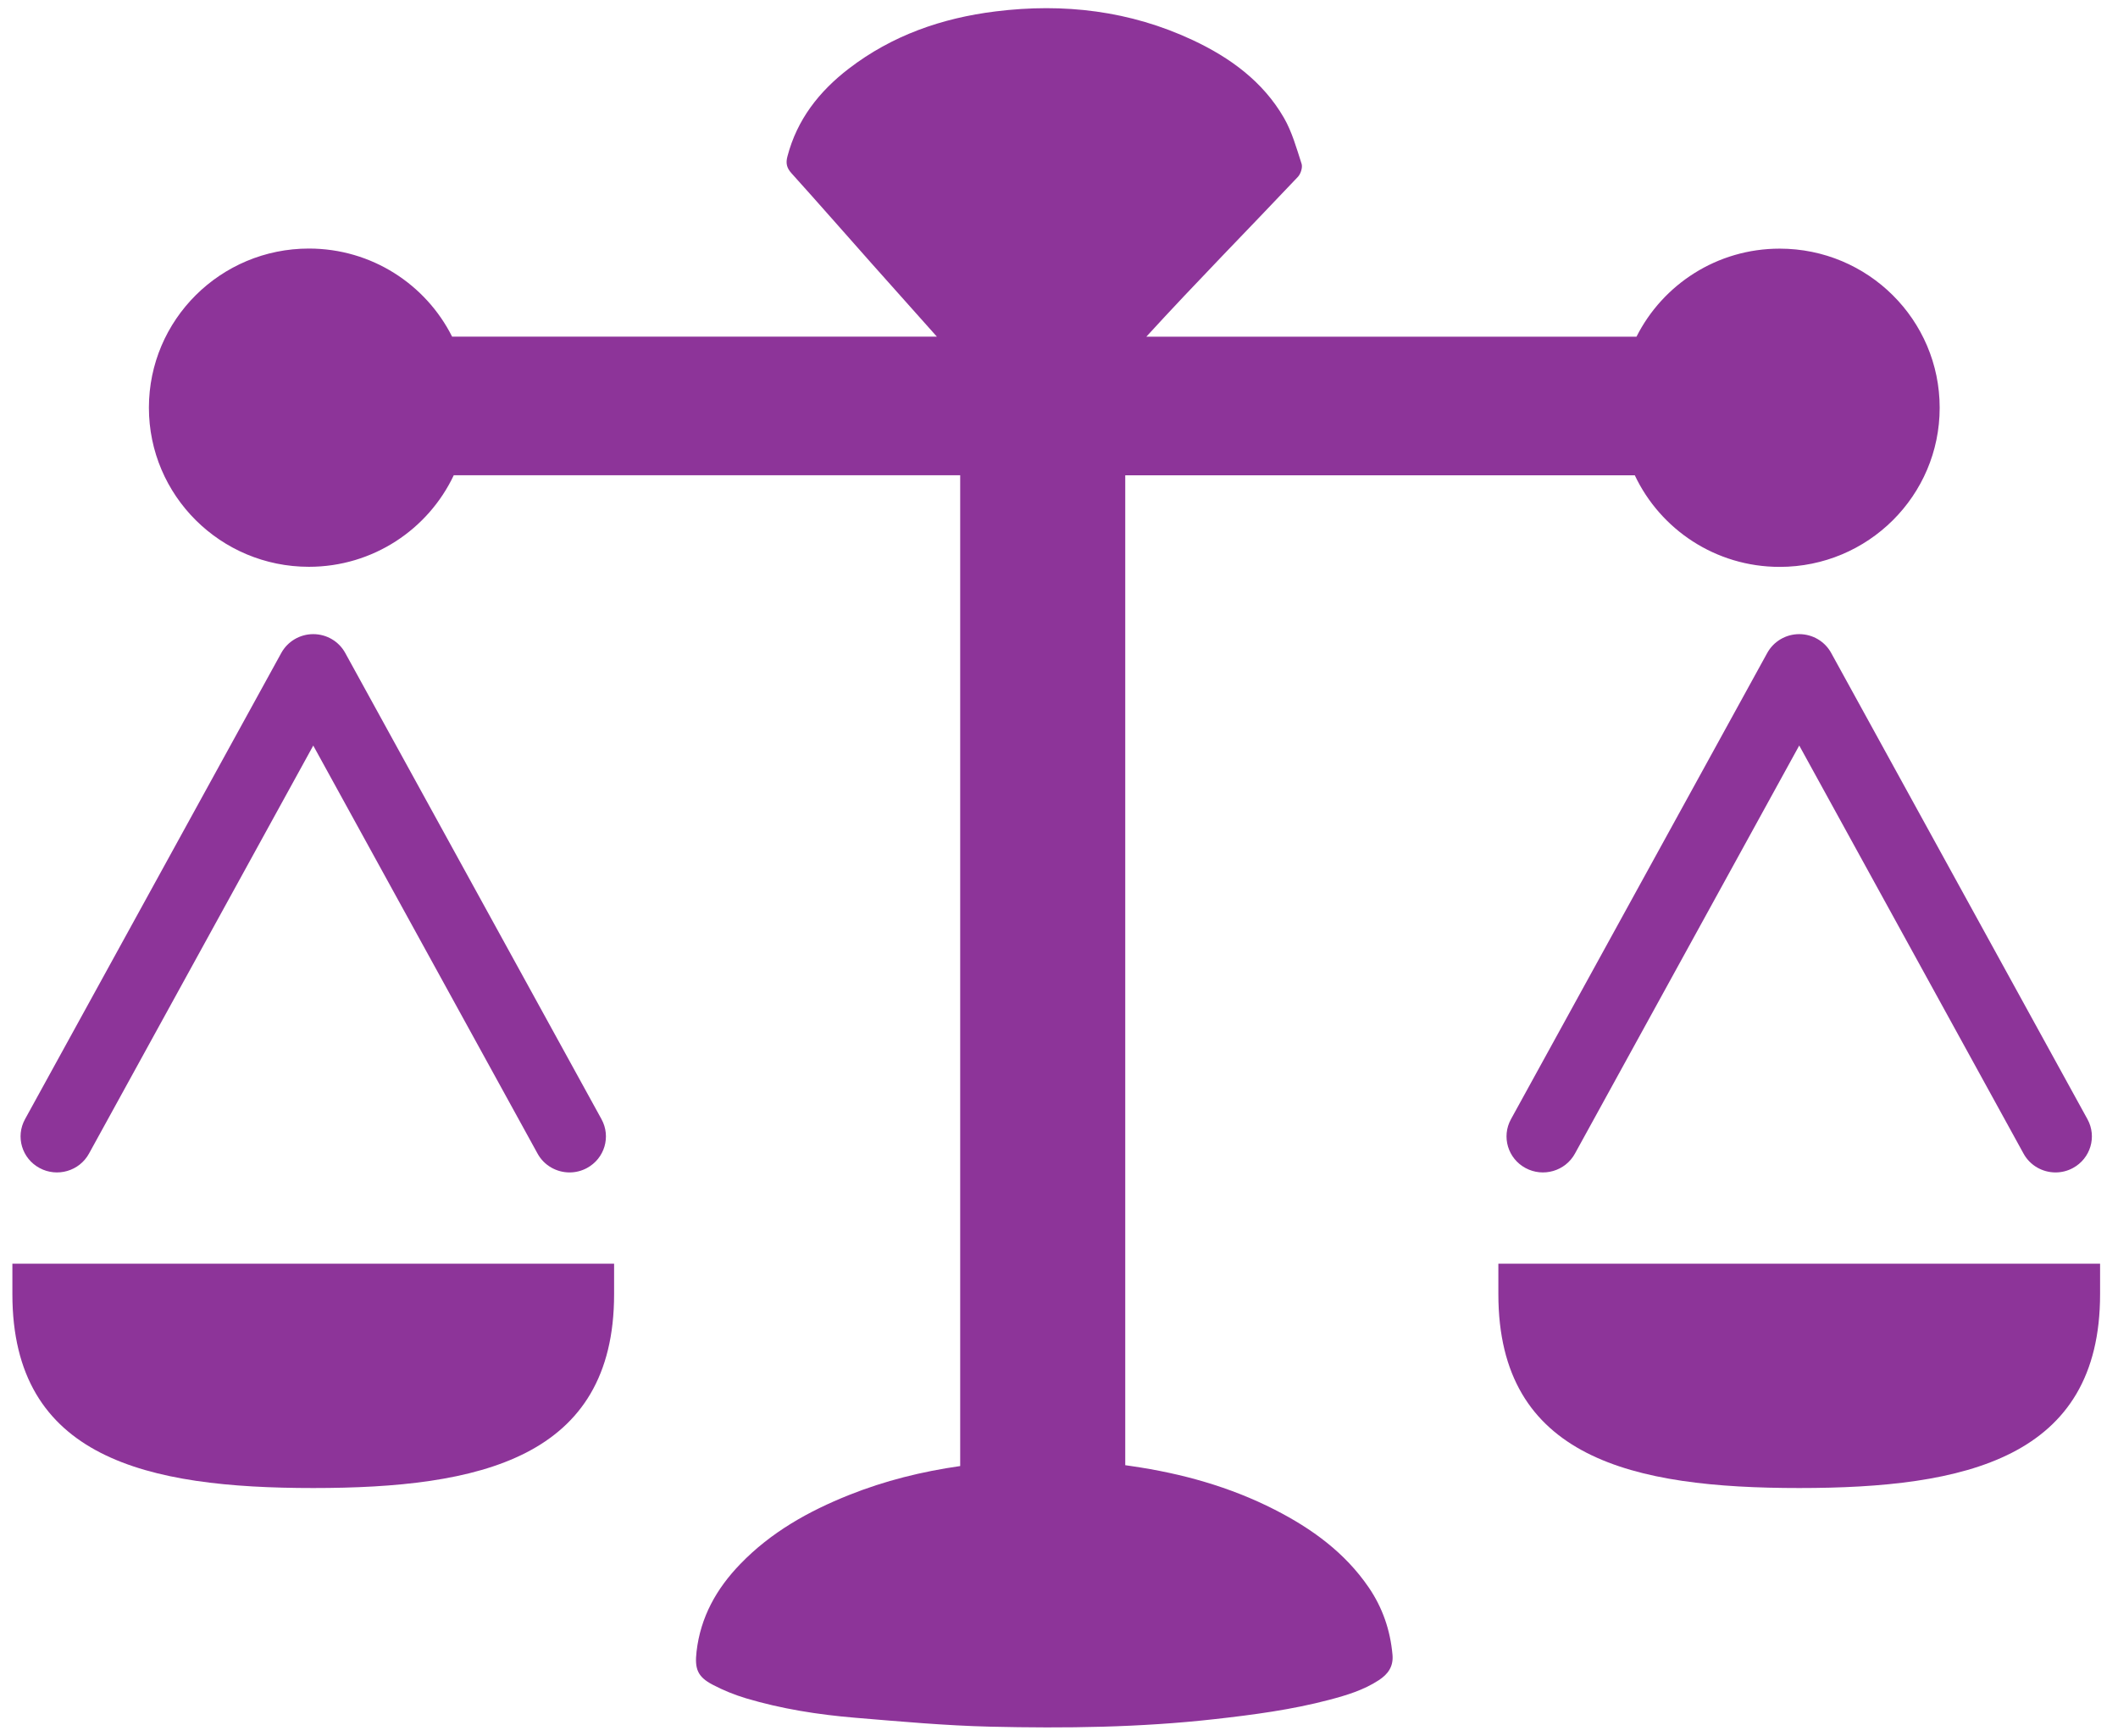
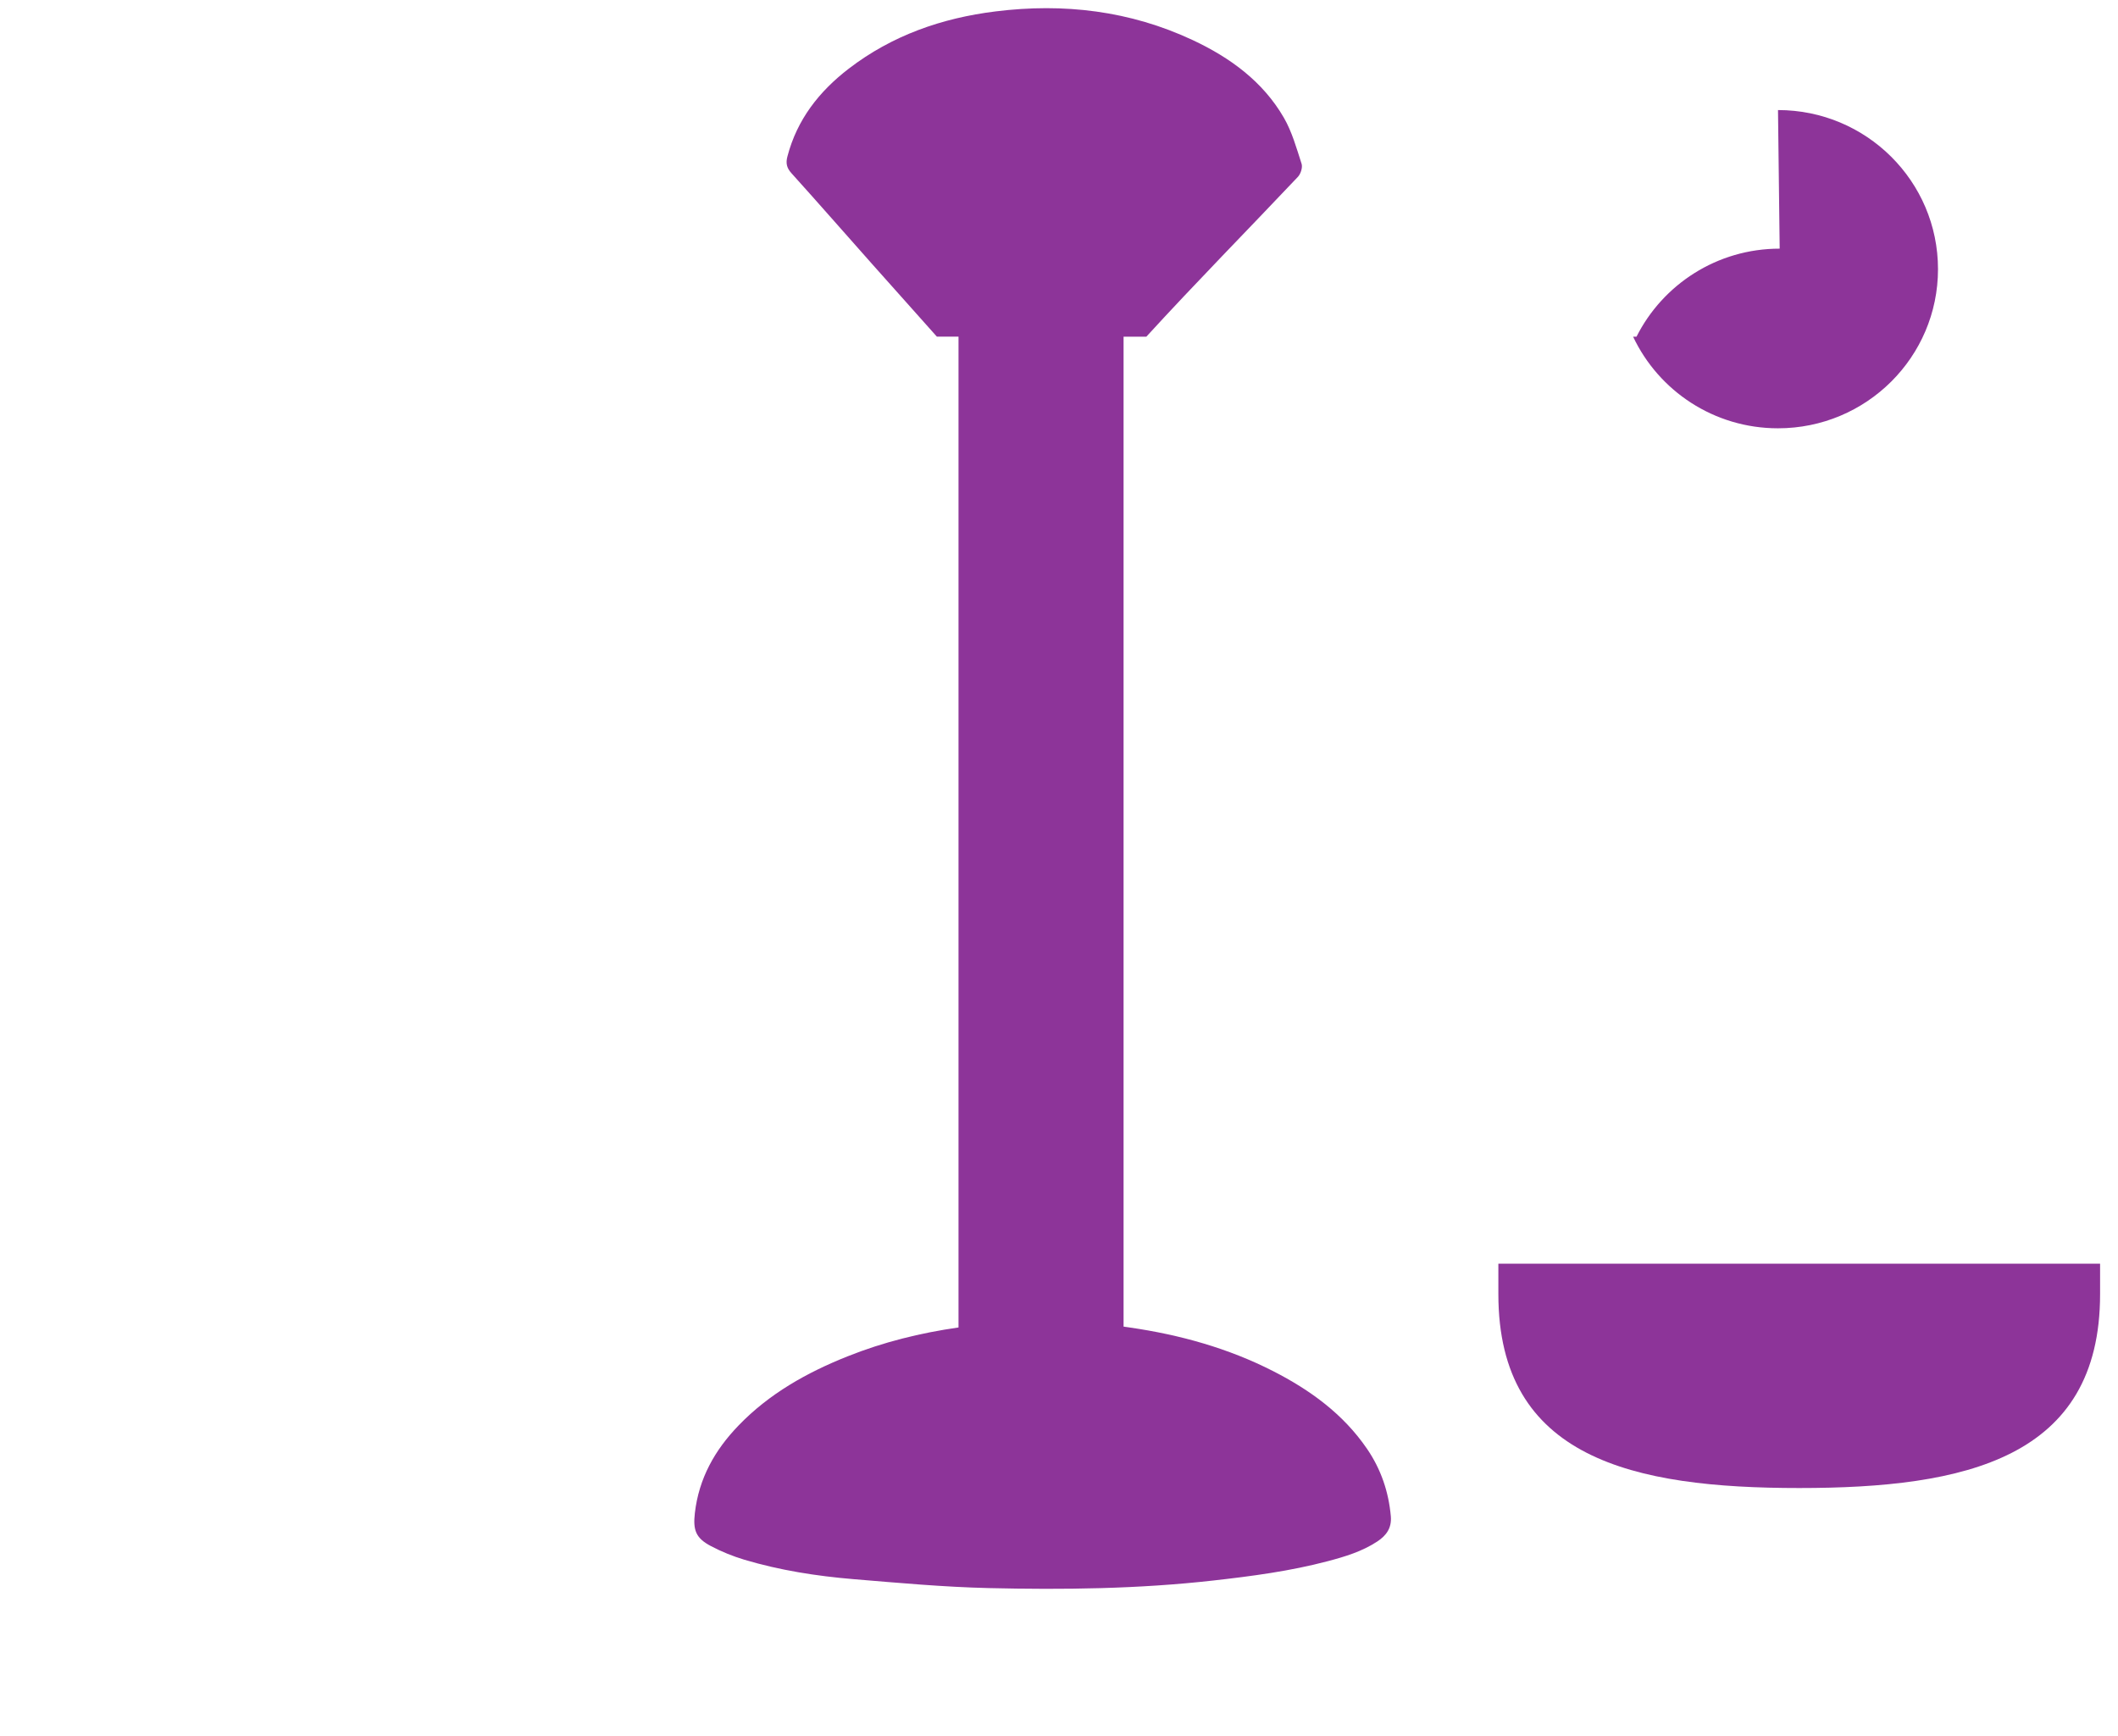
<svg xmlns="http://www.w3.org/2000/svg" height="59" viewBox="0 0 72 59" width="72">
  <g fill="#8d3499" fill-rule="evenodd" transform="translate(-.214 .279)">
    <g transform="translate(.406 21.104)">
-       <path d="m10.457 29.199c-5.649 0-10.228-1.003-10.228-6.59v-1.035h20.455v1.035c0 5.586-4.579 6.59-10.228 6.59z" />
-       <path d="m19.17 18.471c-.439 0-.864-.232-1.088-.64l-7.625-13.87-7.624 13.87c-.326.594-1.078.814-1.679.491-.601-.323-.823-1.066-.496-1.66l8.712-15.849c.217-.394.634-.64 1.087-.64.454 0 .871.245 1.087.64l8.712 15.849c.326.594.105 1.336-.496 1.66-.187.101-.39.149-.589.149z" />
-     </g>
-     <path d="m60.713 8.173c-2.132 0-3.975 1.22-4.868 2.994h-16.663c1.684-1.841 3.439-3.62 5.154-5.435.096-.102.164-.318.125-.442-.172-.532-.326-1.088-.603-1.568-.713-1.231-1.825-2.041-3.098-2.638-2.133-.999-4.382-1.264-6.704-.975-1.826.226-3.519.817-4.99 1.947-1.007.773-1.758 1.732-2.084 2.983-.061.229-.026.39.139.572.922 1.022 1.827 2.058 2.742 3.087.731.823 1.464 1.646 2.199 2.466h-16.479c-.892-1.775-2.736-2.994-4.868-2.994-3.003 0-5.439 2.421-5.439 5.409 0 2.987 2.435 5.409 5.439 5.409 2.178 0 4.056-1.274 4.925-3.113h17.215v33.681c-1.296.185-2.558.497-3.775.983-1.381.551-2.661 1.268-3.703 2.35-.807.835-1.349 1.8-1.484 2.972-.067.58.027.855.545 1.126.361.191.746.346 1.137.464 1.208.36 2.449.555 3.702.66 1.531.127 3.066.268 4.601.304 2.547.06 5.097.029 7.635-.257 1.311-.147 2.617-.32 3.894-.657.585-.154 1.165-.33 1.678-.666.309-.202.502-.459.466-.864-.075-.835-.336-1.598-.808-2.289-.809-1.184-1.932-1.998-3.191-2.641-1.533-.783-3.173-1.236-4.871-1.483l-.215-.031v-33.649h17.322c.869 1.839 2.746 3.113 4.925 3.113 3.003 0 5.439-2.421 5.439-5.409s-2.436-5.409-5.439-5.409z" />
+       </g>
+     <path d="m60.713 8.173c-2.132 0-3.975 1.22-4.868 2.994h-16.663c1.684-1.841 3.439-3.62 5.154-5.435.096-.102.164-.318.125-.442-.172-.532-.326-1.088-.603-1.568-.713-1.231-1.825-2.041-3.098-2.638-2.133-.999-4.382-1.264-6.704-.975-1.826.226-3.519.817-4.99 1.947-1.007.773-1.758 1.732-2.084 2.983-.061.229-.026.39.139.572.922 1.022 1.827 2.058 2.742 3.087.731.823 1.464 1.646 2.199 2.466h-16.479h17.215v33.681c-1.296.185-2.558.497-3.775.983-1.381.551-2.661 1.268-3.703 2.35-.807.835-1.349 1.8-1.484 2.972-.067.58.027.855.545 1.126.361.191.746.346 1.137.464 1.208.36 2.449.555 3.702.66 1.531.127 3.066.268 4.601.304 2.547.06 5.097.029 7.635-.257 1.311-.147 2.617-.32 3.894-.657.585-.154 1.165-.33 1.678-.666.309-.202.502-.459.466-.864-.075-.835-.336-1.598-.808-2.289-.809-1.184-1.932-1.998-3.191-2.641-1.533-.783-3.173-1.236-4.871-1.483l-.215-.031v-33.649h17.322c.869 1.839 2.746 3.113 4.925 3.113 3.003 0 5.439-2.421 5.439-5.409s-2.436-5.409-5.439-5.409z" />
    <g transform="translate(50.731 21.104)">
      <path d="m10.647 29.199c-5.649 0-10.228-1.003-10.228-6.59v-1.035h20.455v1.035c0 5.586-4.579 6.59-10.228 6.59z" />
-       <path d="m19.36 18.471c-.439 0-.864-.232-1.088-.64l-7.625-13.872-7.625 13.872c-.326.594-1.078.814-1.679.491-.601-.323-.823-1.066-.496-1.66l8.712-15.849c.217-.394.634-.64 1.087-.64.454 0 .871.245 1.087.64l8.712 15.849c.326.594.105 1.336-.496 1.66-.186.101-.39.149-.588.149z" />
    </g>
  </g>
</svg>